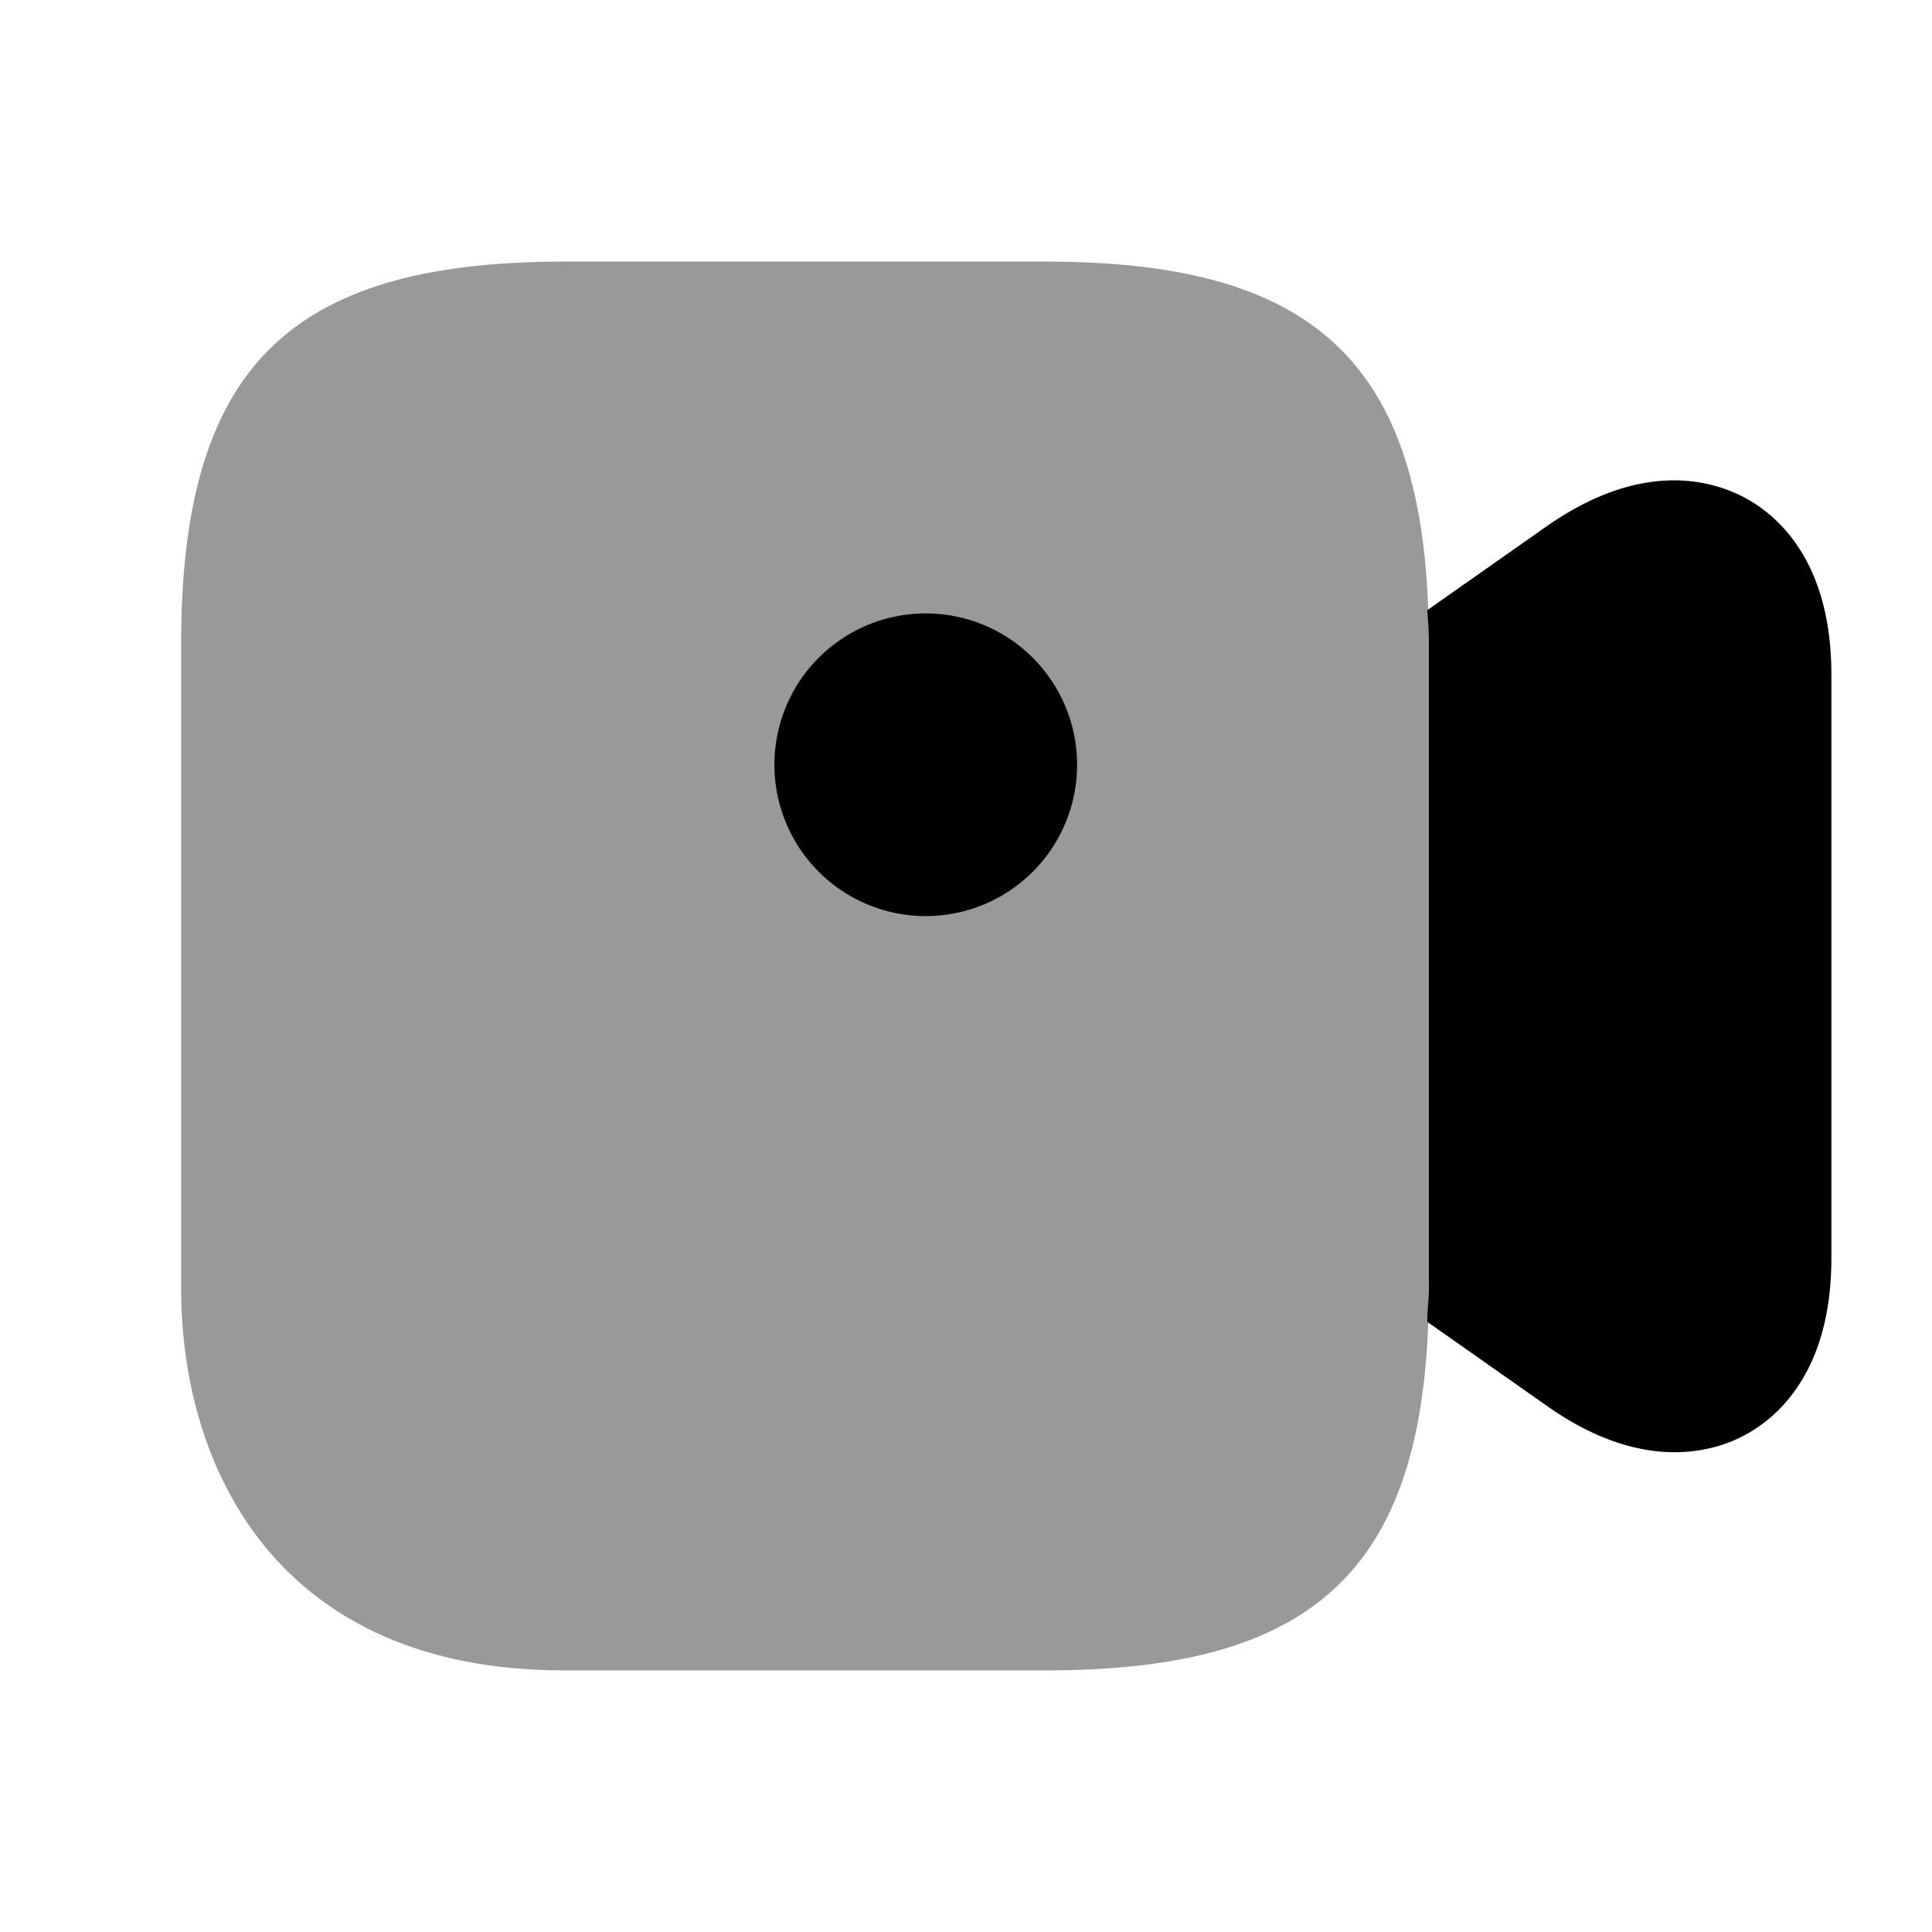
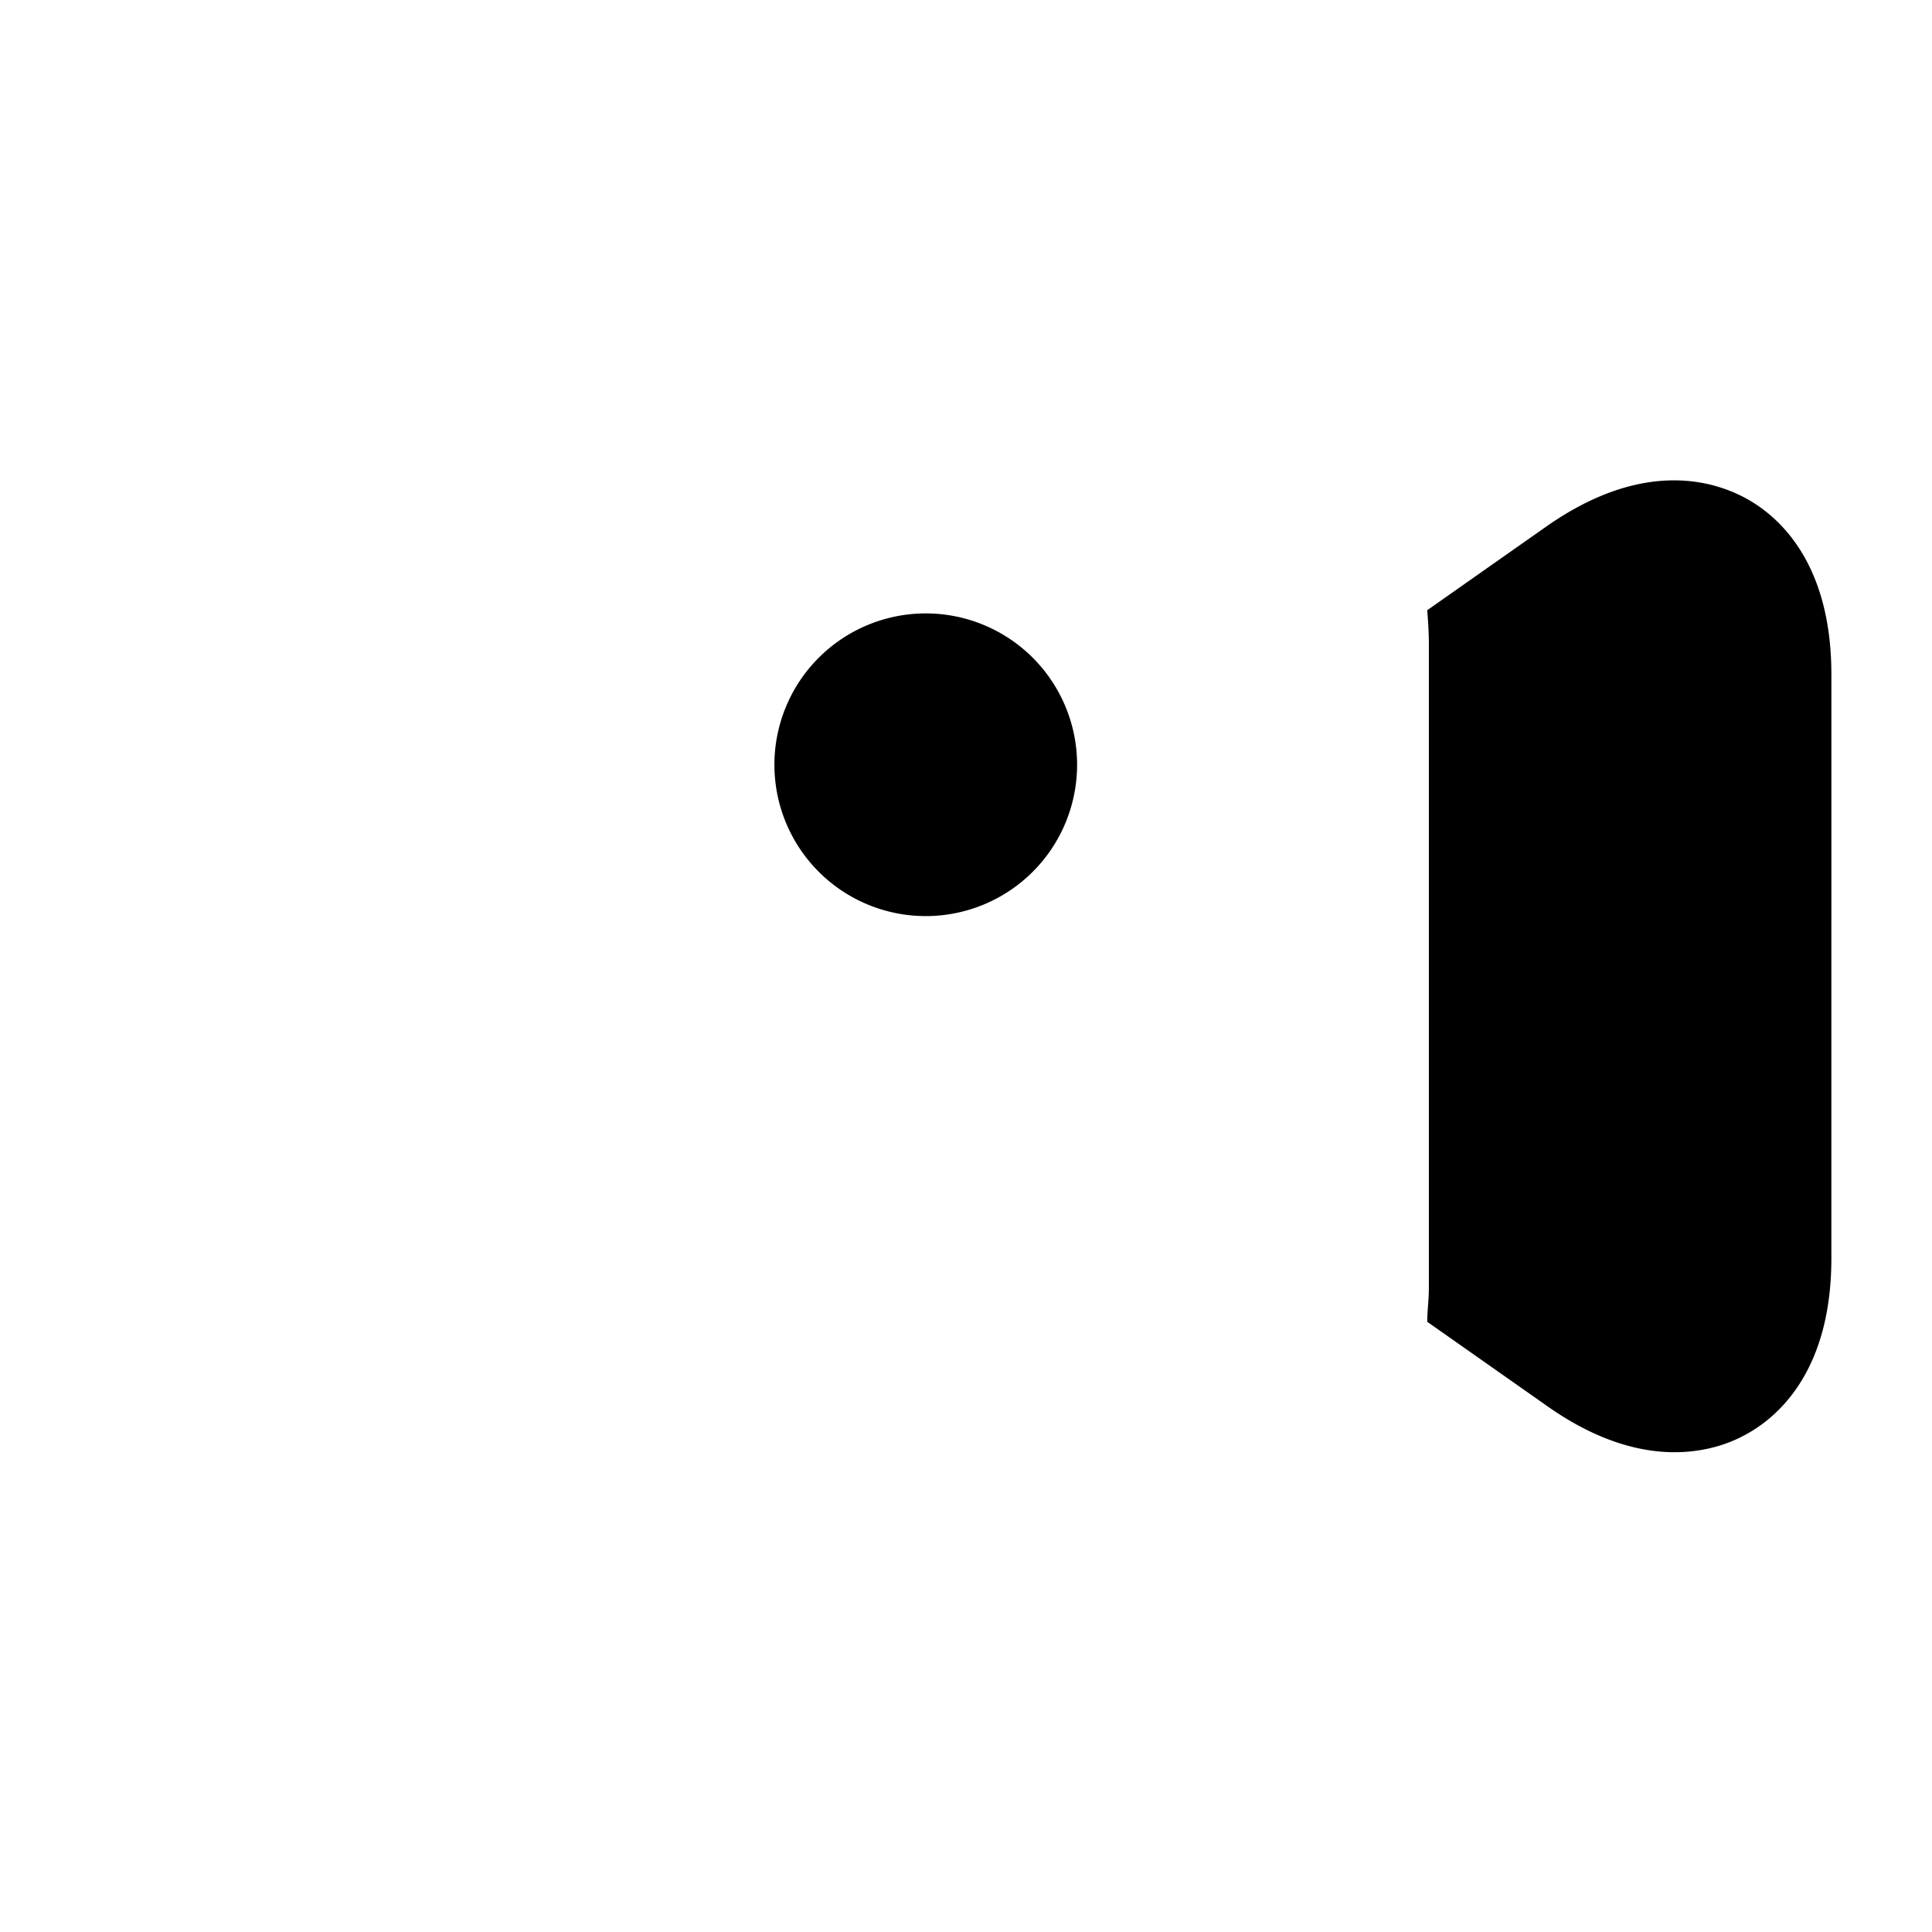
<svg xmlns="http://www.w3.org/2000/svg" viewBox="0 0 24 24" fill="currentColor" aria-hidden="true">
-   <path d="M13 3.25H7C3.58 3.25 2.25 4.58 2.25 8v8c0 2.3 1.25 4.75 4.75 4.75h6c3.42 0 4.75-1.33 4.75-4.75V8c0-3.42-1.33-4.75-4.75-4.75z" opacity=".4" />
  <path d="M11.5 11.38a1.88 1.88 0 100-3.76 1.88 1.88 0 000 3.76zM21.65 6.17c-.41-.21-1.27-.45-2.44.37l-1.48 1.04c.01.14.02.27.02.42v8c0 .15-.02.28-.02.42l1.48 1.04c.62.44 1.16.58 1.59.58.37 0 .66-.1.85-.2.41-.21 1.1-.78 1.1-2.21V8.38c0-1.43-.69-2-1.1-2.21z" />
</svg>